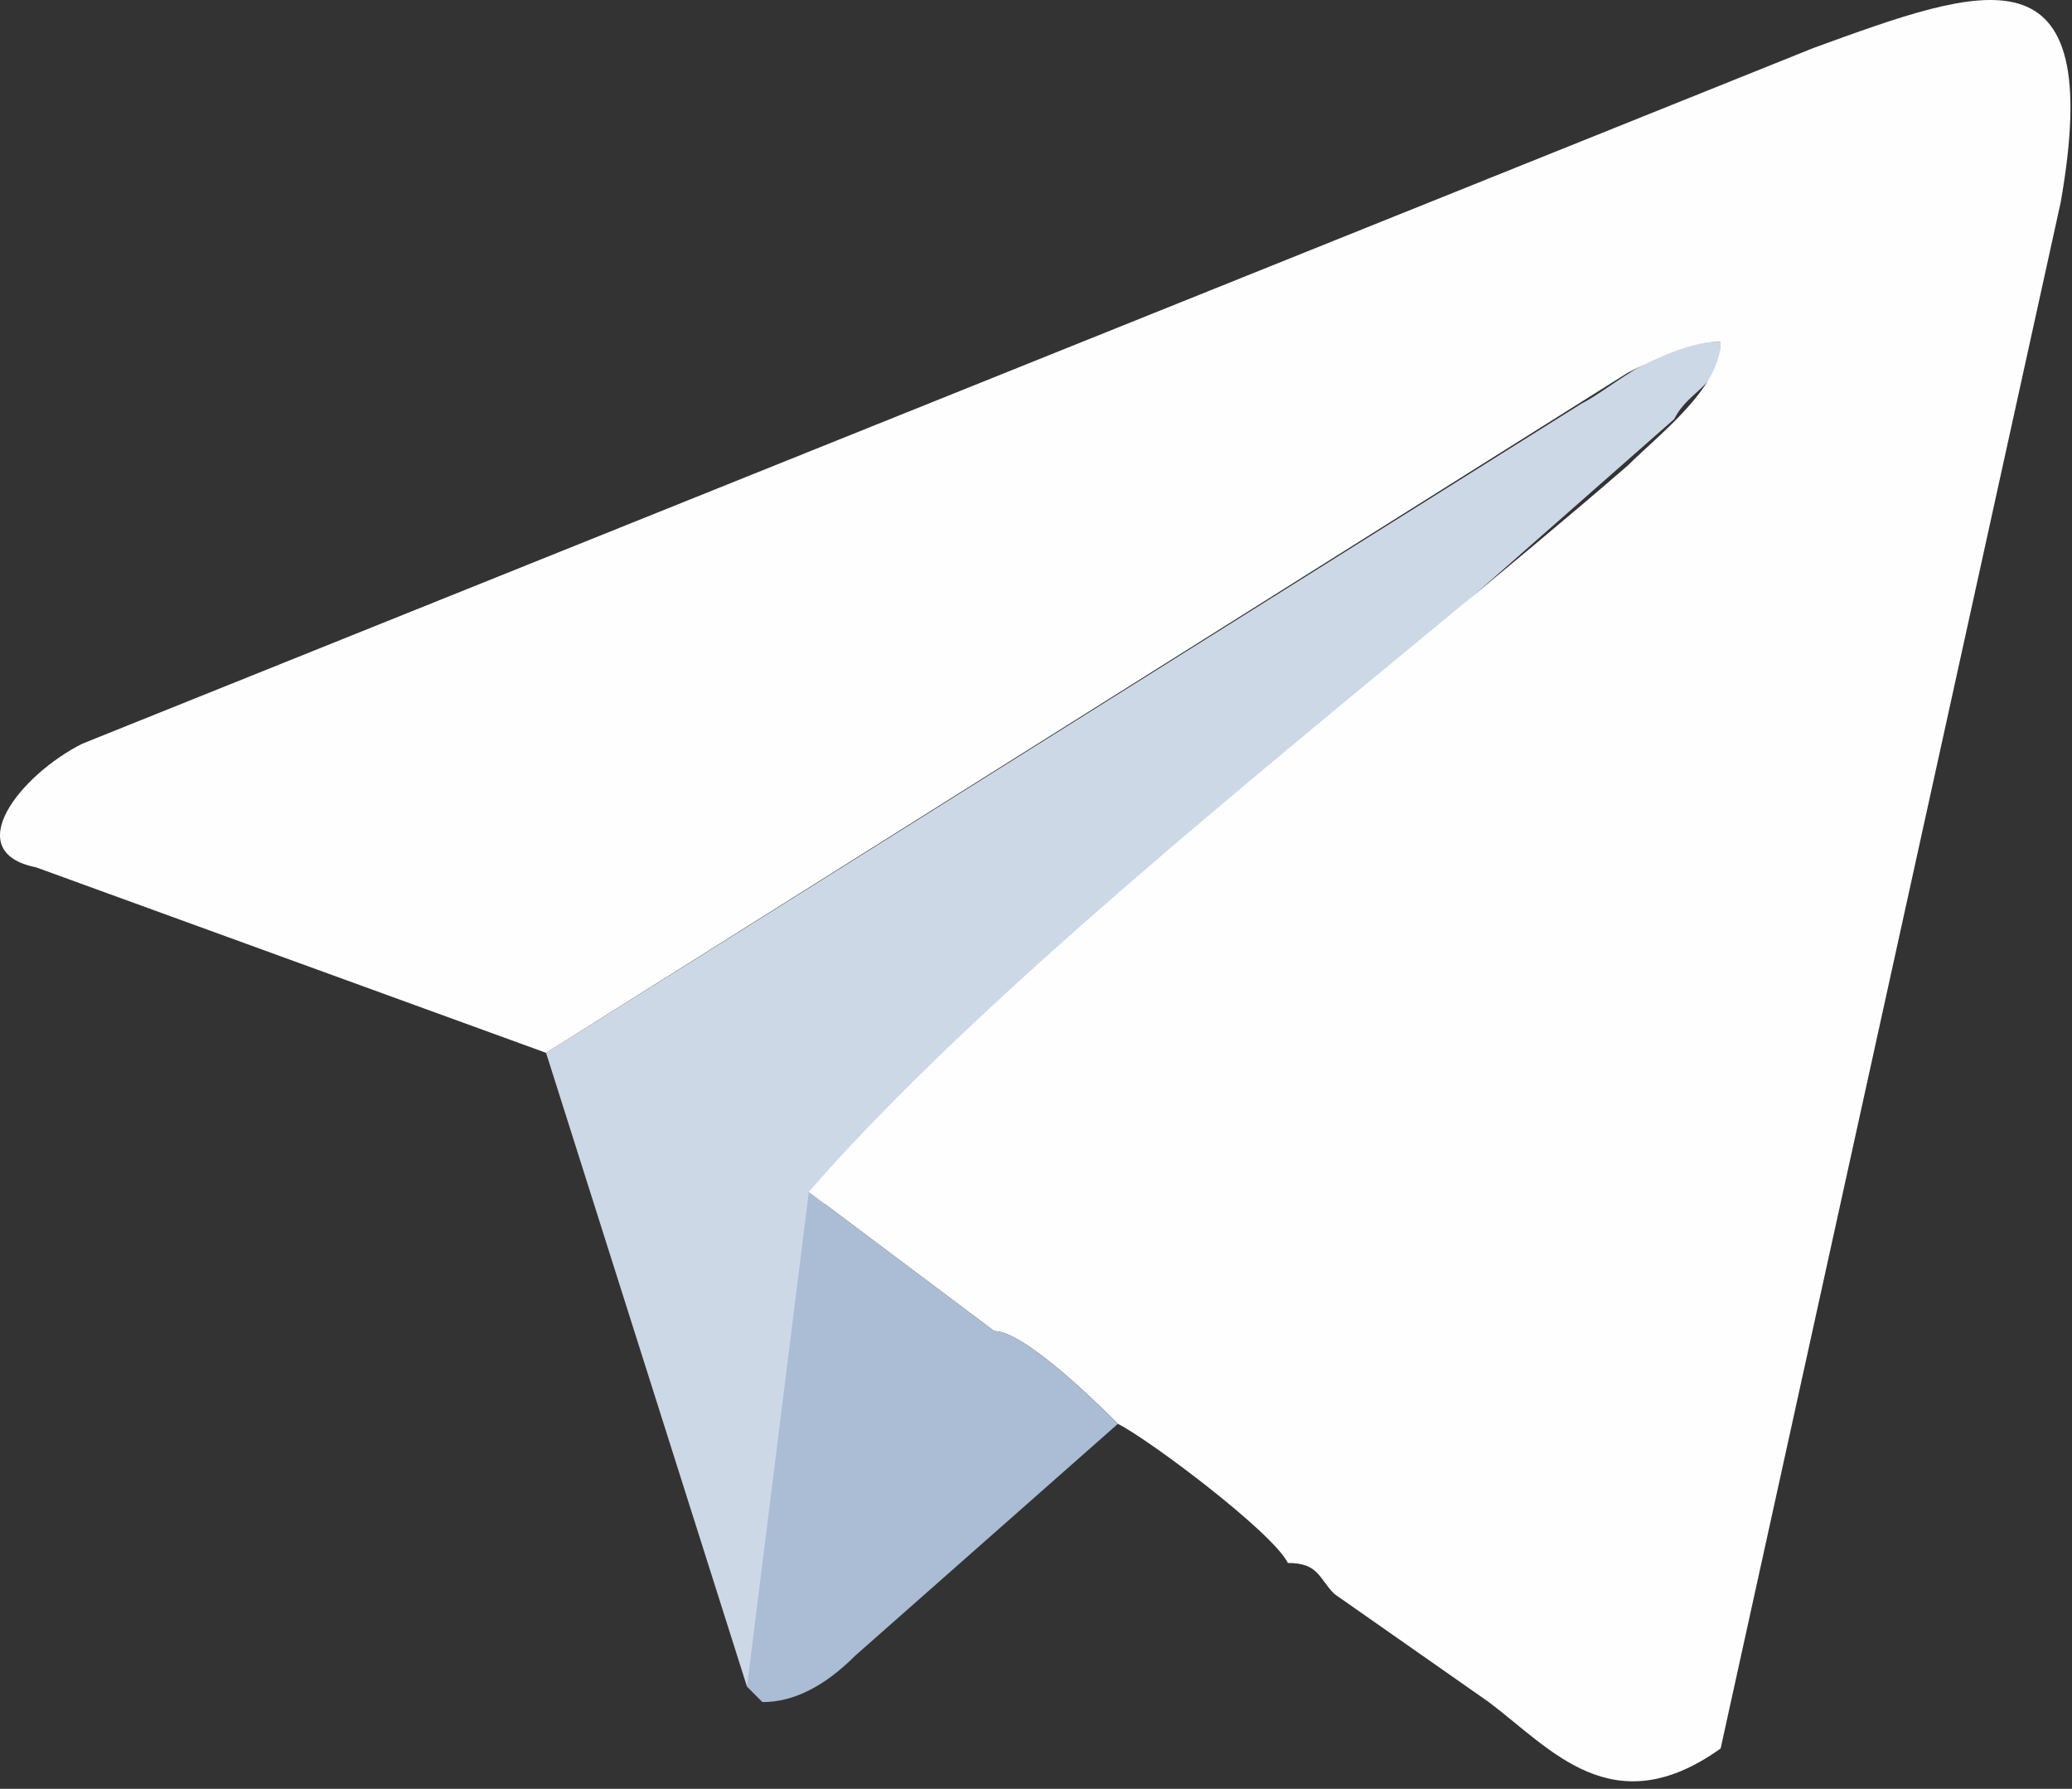
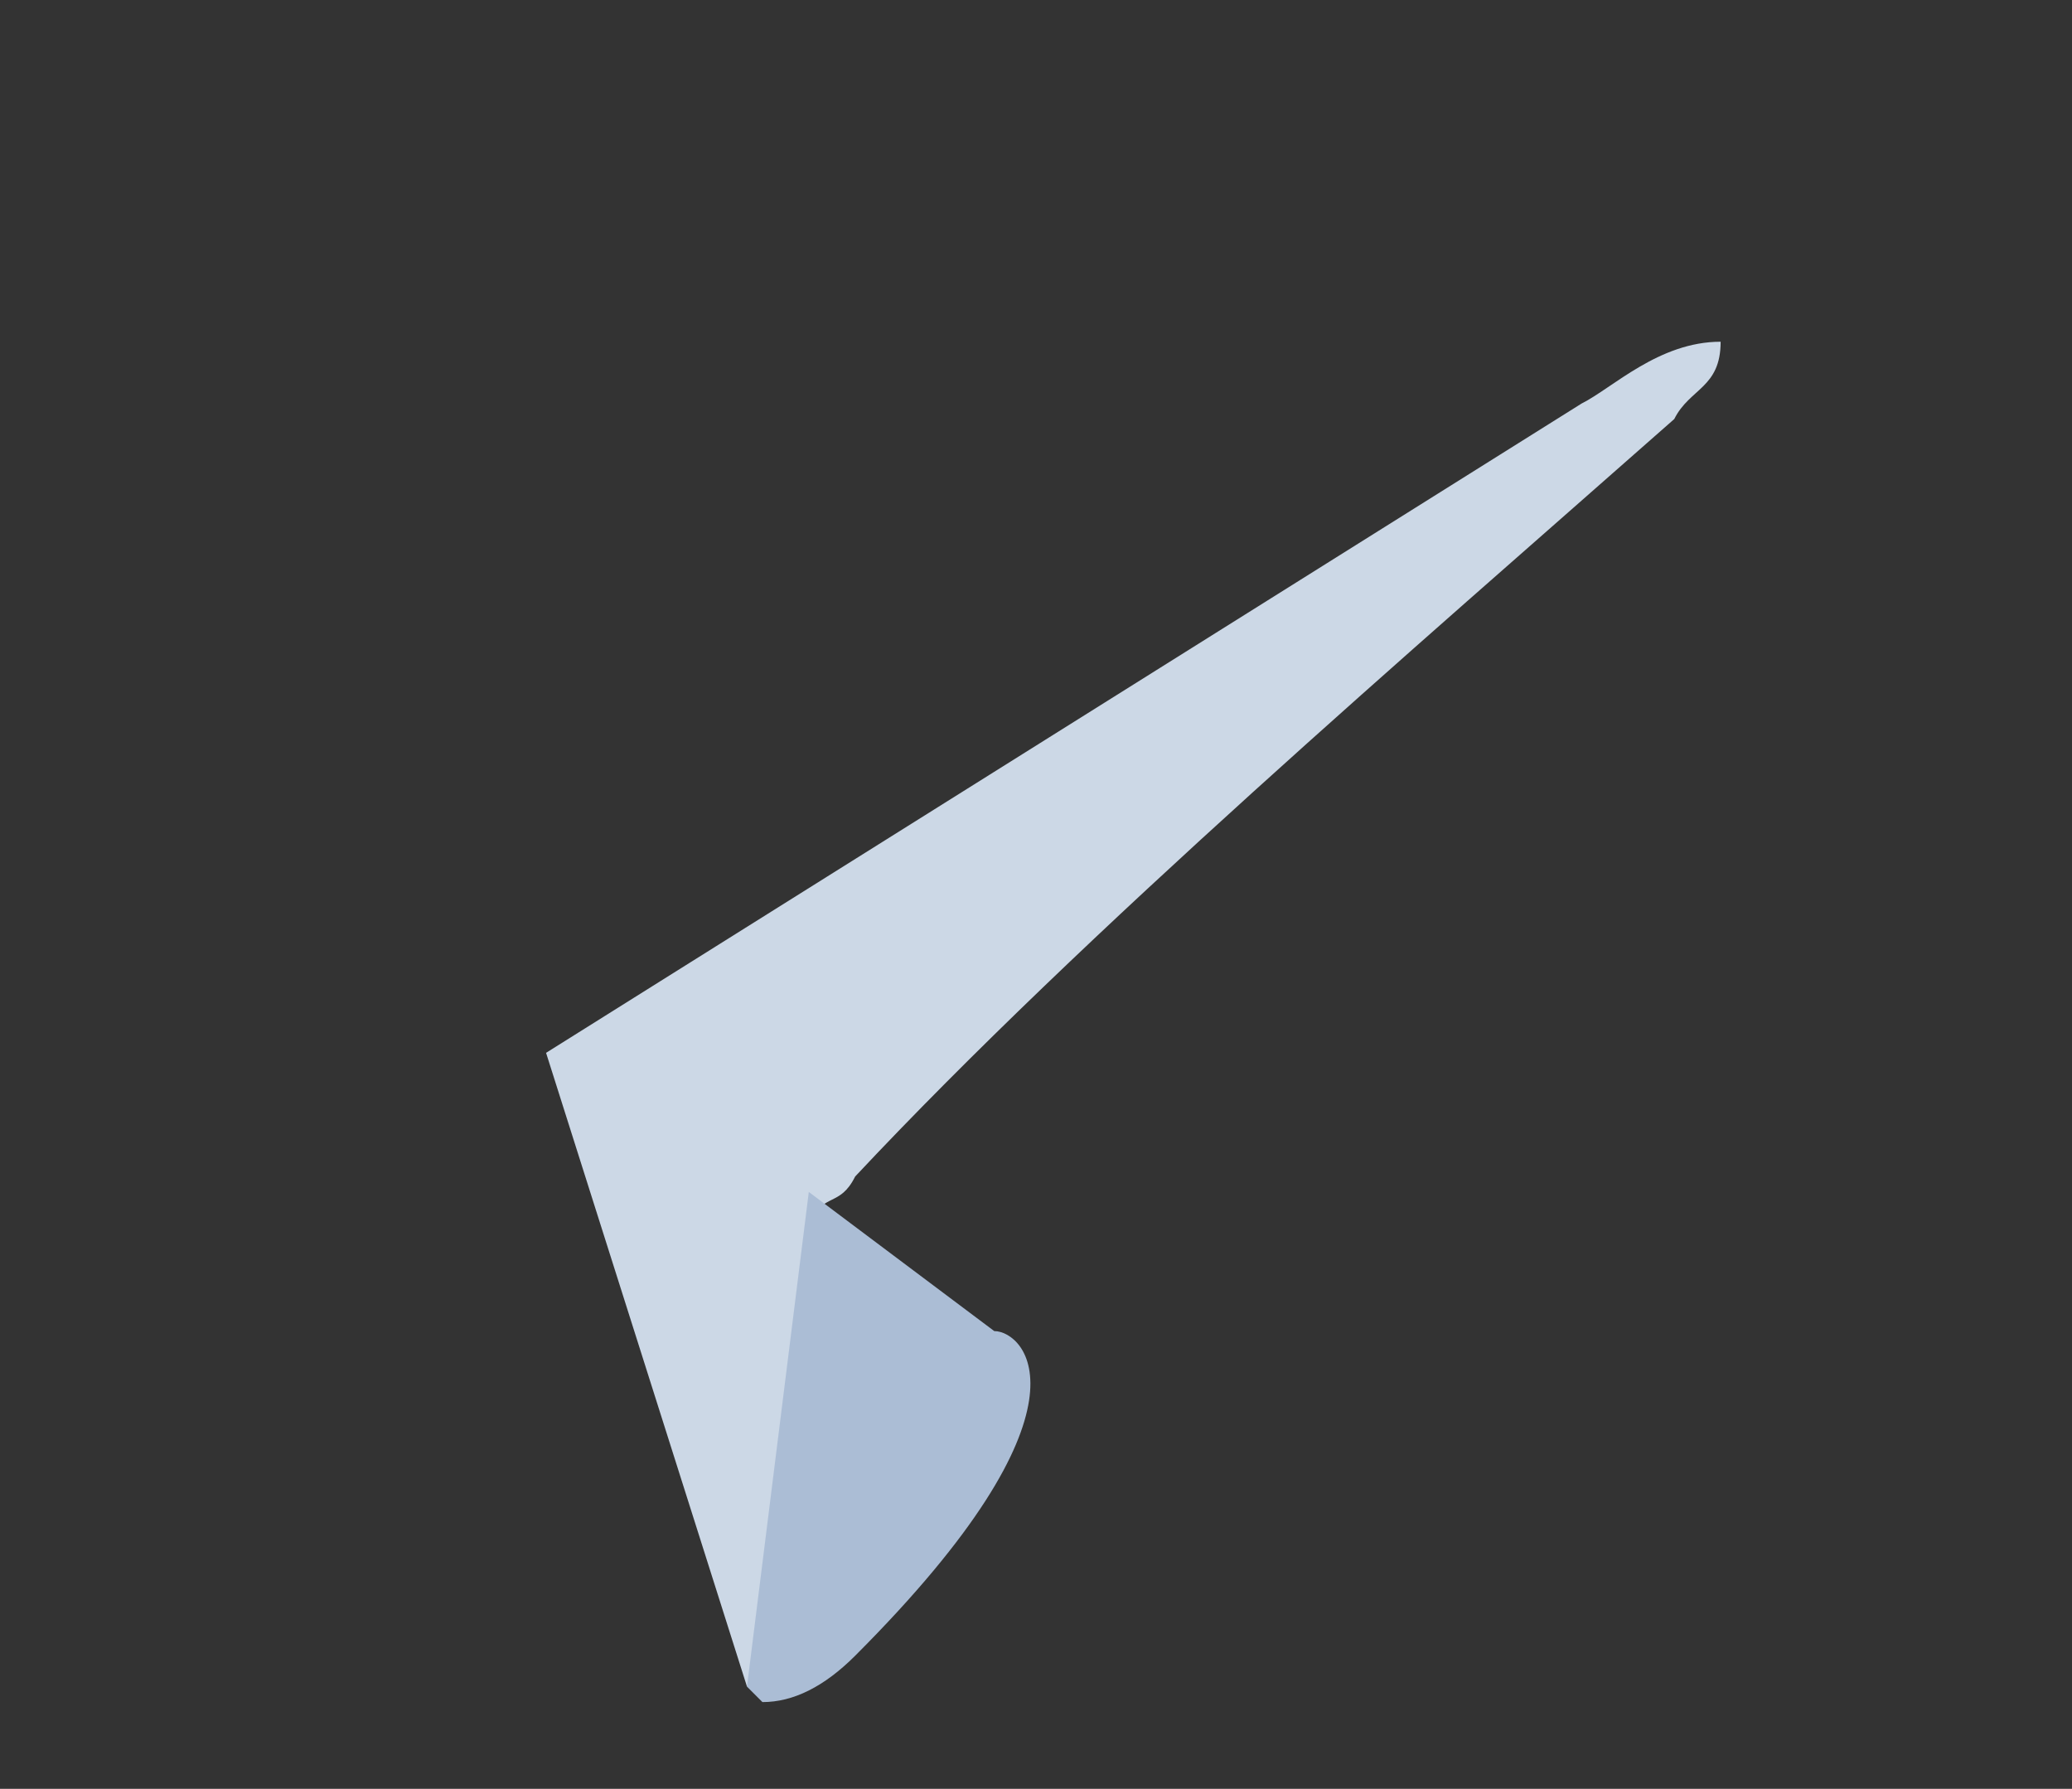
<svg xmlns="http://www.w3.org/2000/svg" width="263" height="227" viewBox="0 0 263 227" fill="none">
  <rect x="0" y="0" width="263" height="227" fill="#333333" stroke="none" />
  <path fill-rule="evenodd" clip-rule="evenodd" d="M212.516 53.174C214.478 49.25 218.401 49.25 218.401 43.365C210.554 43.365 204.669 49.25 200.746 51.212L69.313 133.603L94.815 214.032C98.738 210.109 98.738 206.185 98.738 198.338C98.738 194.415 100.7 186.568 100.7 182.645V168.913C102.662 166.951 102.662 164.99 102.662 161.066V155.181C104.623 151.258 106.585 153.22 108.547 149.296C137.972 117.909 179.167 82.599 212.516 53.174Z" fill="#CCD8E6" />
-   <path fill-rule="evenodd" clip-rule="evenodd" d="M4.577 110.063L69.313 133.603L206.631 47.289C210.554 45.327 214.478 43.365 218.401 43.365C218.401 49.251 210.554 55.136 206.631 59.059C177.206 84.561 128.163 121.833 102.662 151.258L126.202 168.913C130.125 168.913 139.934 178.722 141.895 180.683C145.819 182.645 161.512 194.415 163.474 198.339C167.397 198.339 167.397 200.3 169.359 202.262L188.976 215.994C196.822 221.879 204.669 231.687 218.401 221.879L261.558 25.71C267.443 -7.638 251.75 -1.753 230.171 6.093L10.462 94.369C2.616 98.293 -5.231 108.101 4.577 110.063Z" fill="#FEFEFE" />
-   <path fill-rule="evenodd" clip-rule="evenodd" d="M94.815 214.032L96.777 215.993C100.7 215.993 104.623 214.032 108.547 210.108L141.895 180.683C139.934 178.721 130.125 168.913 126.202 168.913L102.662 151.258L94.815 214.032Z" fill="#ABBDD5" />
+   <path fill-rule="evenodd" clip-rule="evenodd" d="M94.815 214.032L96.777 215.993C100.7 215.993 104.623 214.032 108.547 210.108C139.934 178.721 130.125 168.913 126.202 168.913L102.662 151.258L94.815 214.032Z" fill="#ABBDD5" />
</svg>